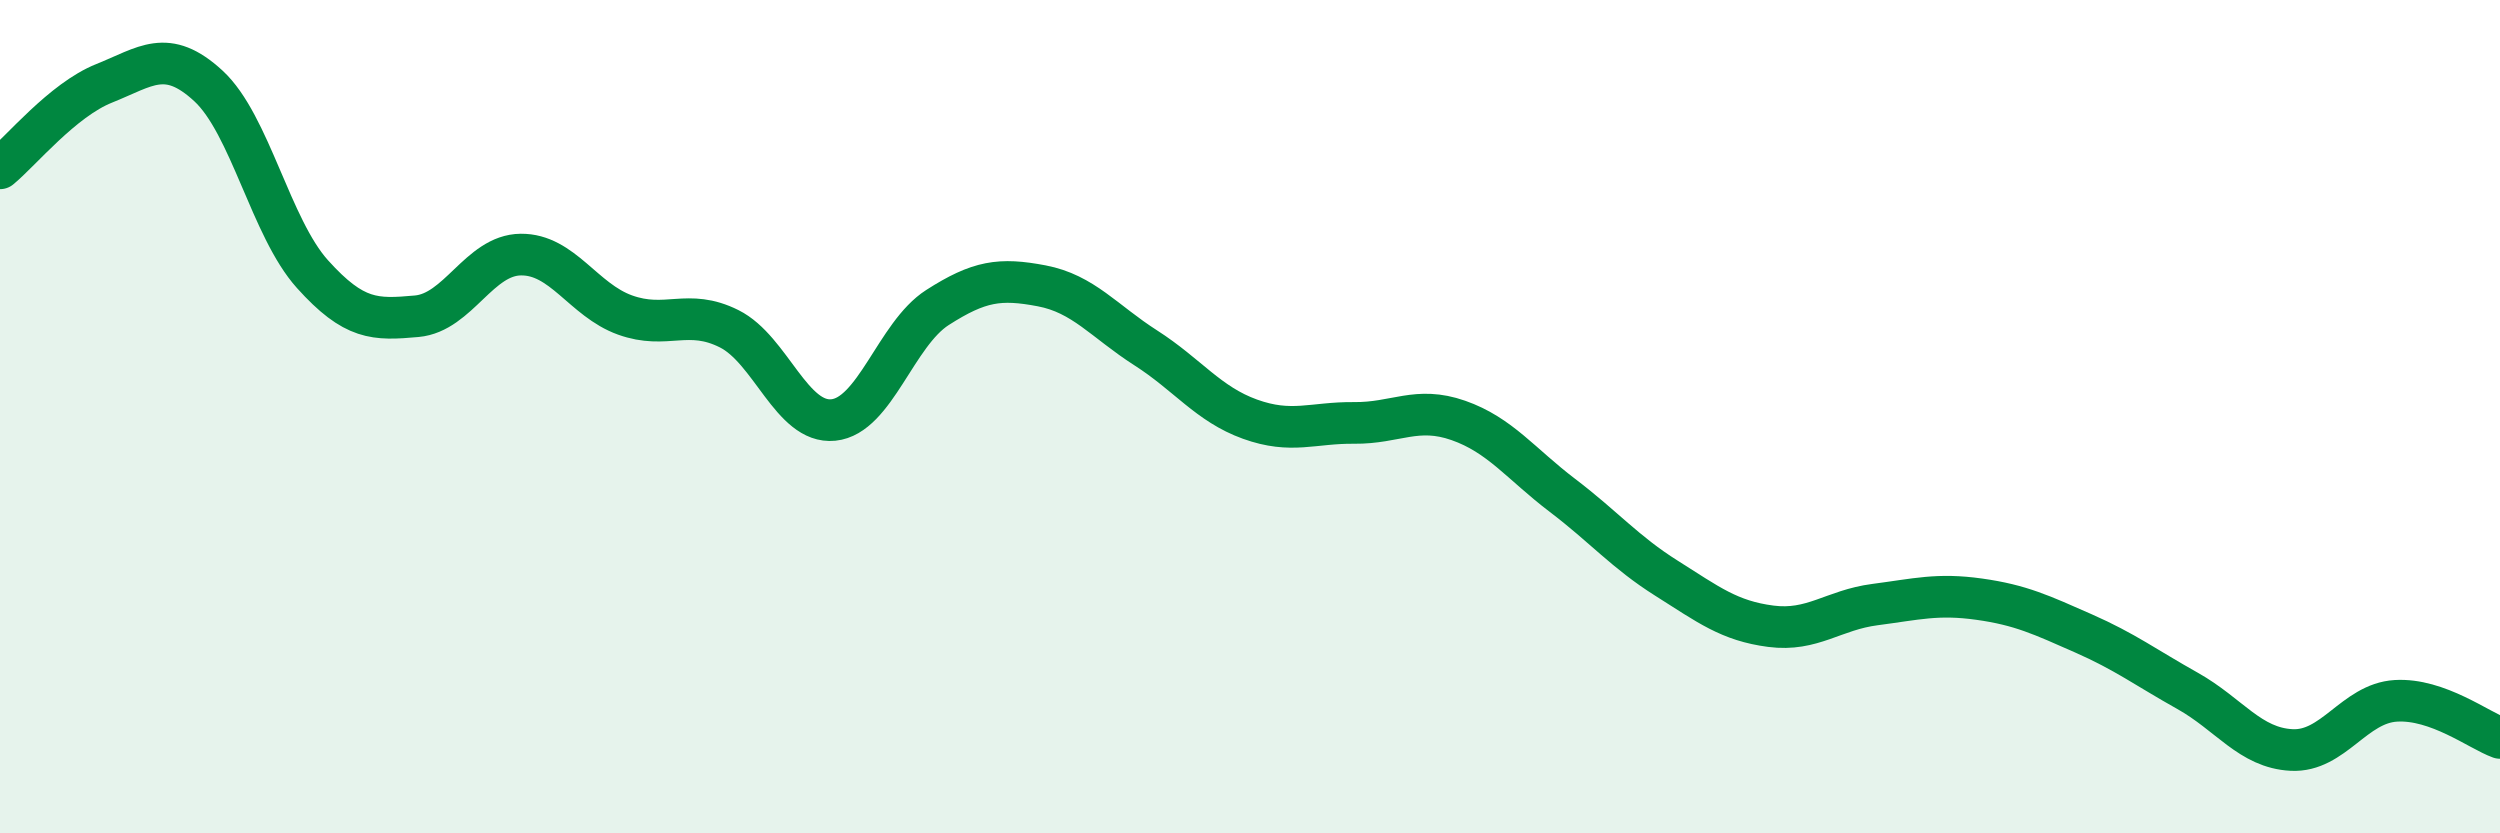
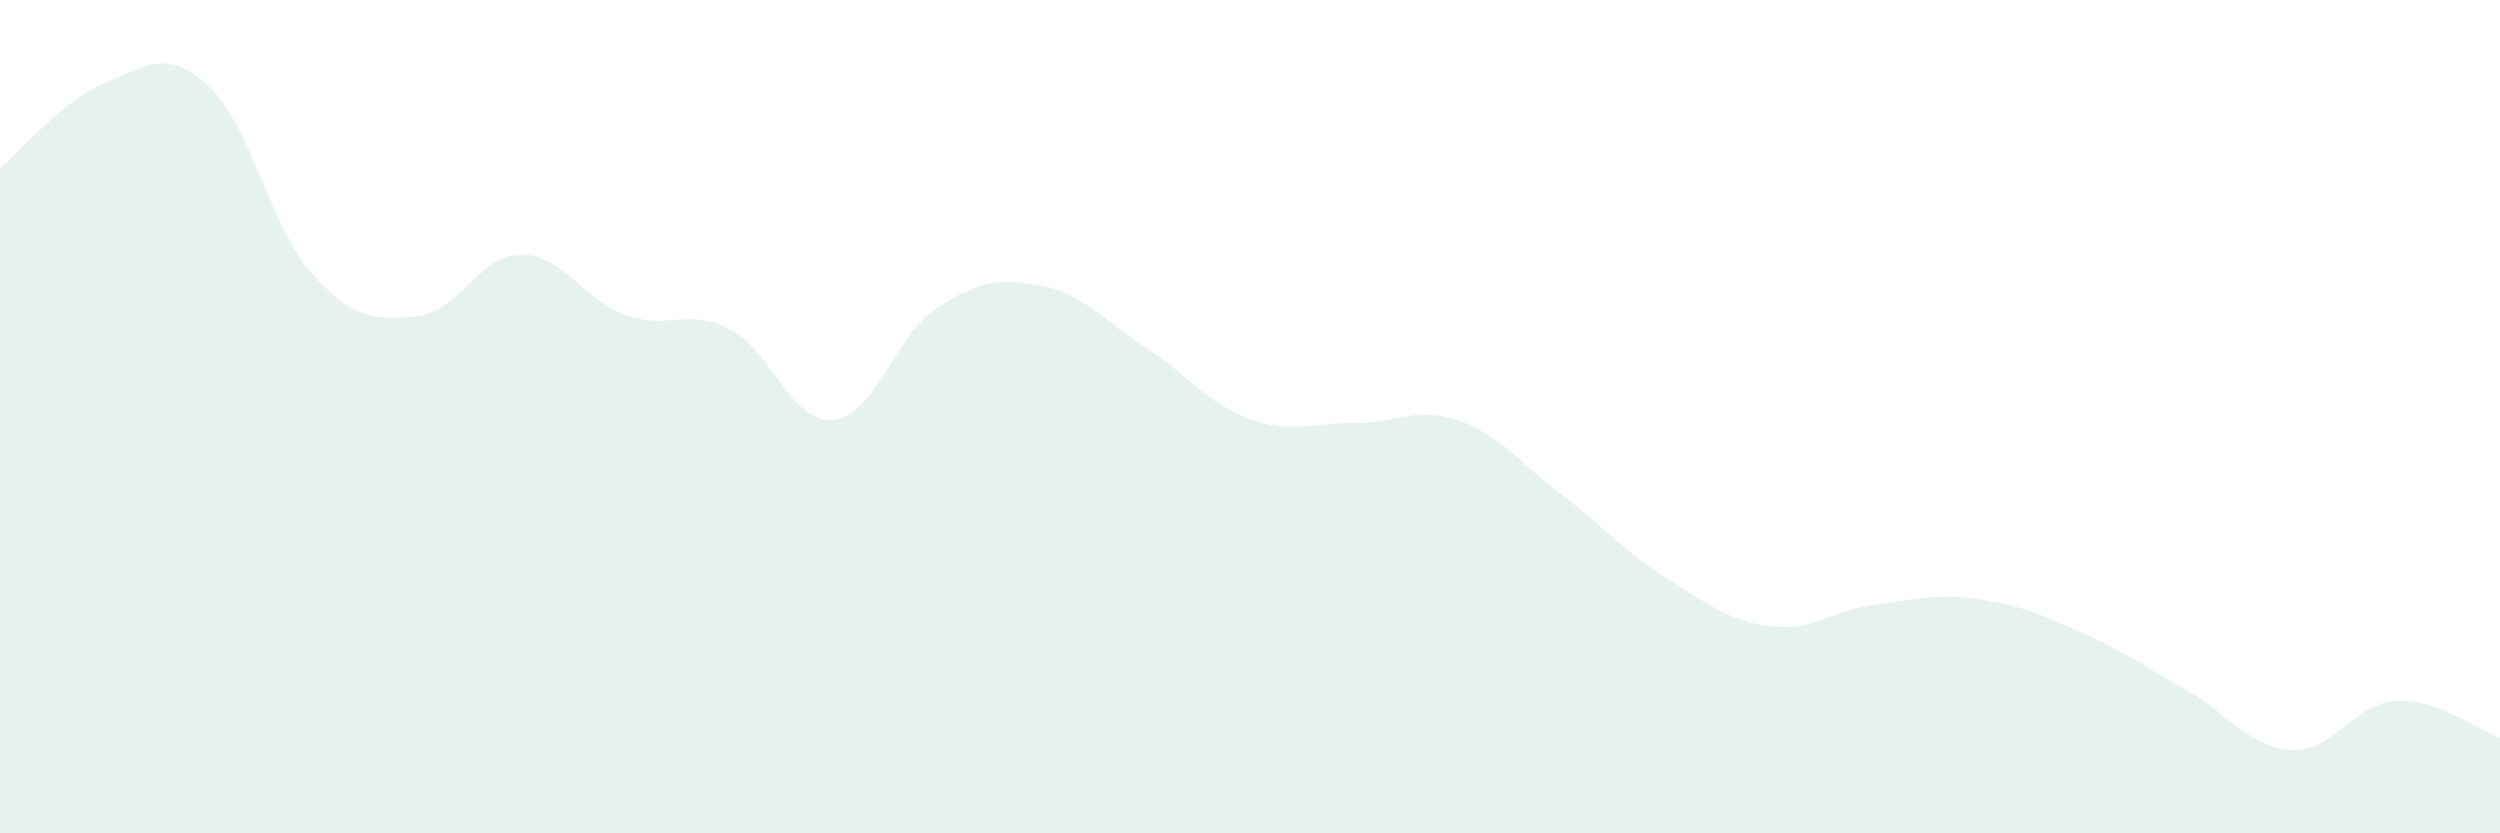
<svg xmlns="http://www.w3.org/2000/svg" width="60" height="20" viewBox="0 0 60 20">
  <path d="M 0,4.04 C 0.5,3.63 1.5,2.4 2.5,2 C 3.5,1.6 4,1.14 5,2.06 C 6,2.98 6.5,5.47 7.5,6.58 C 8.5,7.69 9,7.68 10,7.59 C 11,7.5 11.5,6.12 12.5,6.11 C 13.5,6.1 14,7.2 15,7.56 C 16,7.92 16.5,7.39 17.5,7.89 C 18.5,8.39 19,10.18 20,10.08 C 21,9.98 21.5,8.02 22.5,7.38 C 23.5,6.74 24,6.67 25,6.86 C 26,7.05 26.5,7.71 27.5,8.35 C 28.5,8.99 29,9.7 30,10.06 C 31,10.42 31.5,10.14 32.5,10.15 C 33.5,10.16 34,9.74 35,10.09 C 36,10.44 36.5,11.13 37.5,11.89 C 38.5,12.65 39,13.25 40,13.88 C 41,14.51 41.5,14.9 42.5,15.03 C 43.5,15.16 44,14.64 45,14.51 C 46,14.38 46.5,14.24 47.5,14.38 C 48.5,14.52 49,14.76 50,15.2 C 51,15.64 51.5,16.02 52.5,16.58 C 53.5,17.14 54,17.95 55,18 C 56,18.05 56.5,16.88 57.5,16.82 C 58.5,16.76 59.5,17.53 60,17.71L60 20L0 20Z" fill="#008740" opacity="0.1" stroke-linecap="round" stroke-linejoin="round" />
-   <path d="M 0,4.04 C 0.5,3.63 1.5,2.4 2.5,2 C 3.5,1.6 4,1.14 5,2.06 C 6,2.98 6.5,5.47 7.5,6.58 C 8.5,7.69 9,7.68 10,7.59 C 11,7.5 11.5,6.12 12.5,6.11 C 13.5,6.1 14,7.2 15,7.56 C 16,7.92 16.5,7.39 17.5,7.89 C 18.5,8.39 19,10.18 20,10.08 C 21,9.98 21.5,8.02 22.5,7.38 C 23.5,6.74 24,6.67 25,6.86 C 26,7.05 26.5,7.71 27.5,8.35 C 28.5,8.99 29,9.7 30,10.06 C 31,10.42 31.5,10.14 32.5,10.15 C 33.5,10.16 34,9.74 35,10.09 C 36,10.44 36.5,11.13 37.5,11.89 C 38.5,12.65 39,13.25 40,13.88 C 41,14.51 41.5,14.9 42.5,15.03 C 43.5,15.16 44,14.64 45,14.51 C 46,14.38 46.5,14.24 47.5,14.38 C 48.5,14.52 49,14.76 50,15.2 C 51,15.64 51.5,16.02 52.5,16.58 C 53.5,17.14 54,17.95 55,18 C 56,18.05 56.5,16.88 57.5,16.82 C 58.5,16.76 59.5,17.53 60,17.71" stroke="#008740" stroke-width="1" fill="none" stroke-linecap="round" stroke-linejoin="round" />
</svg>